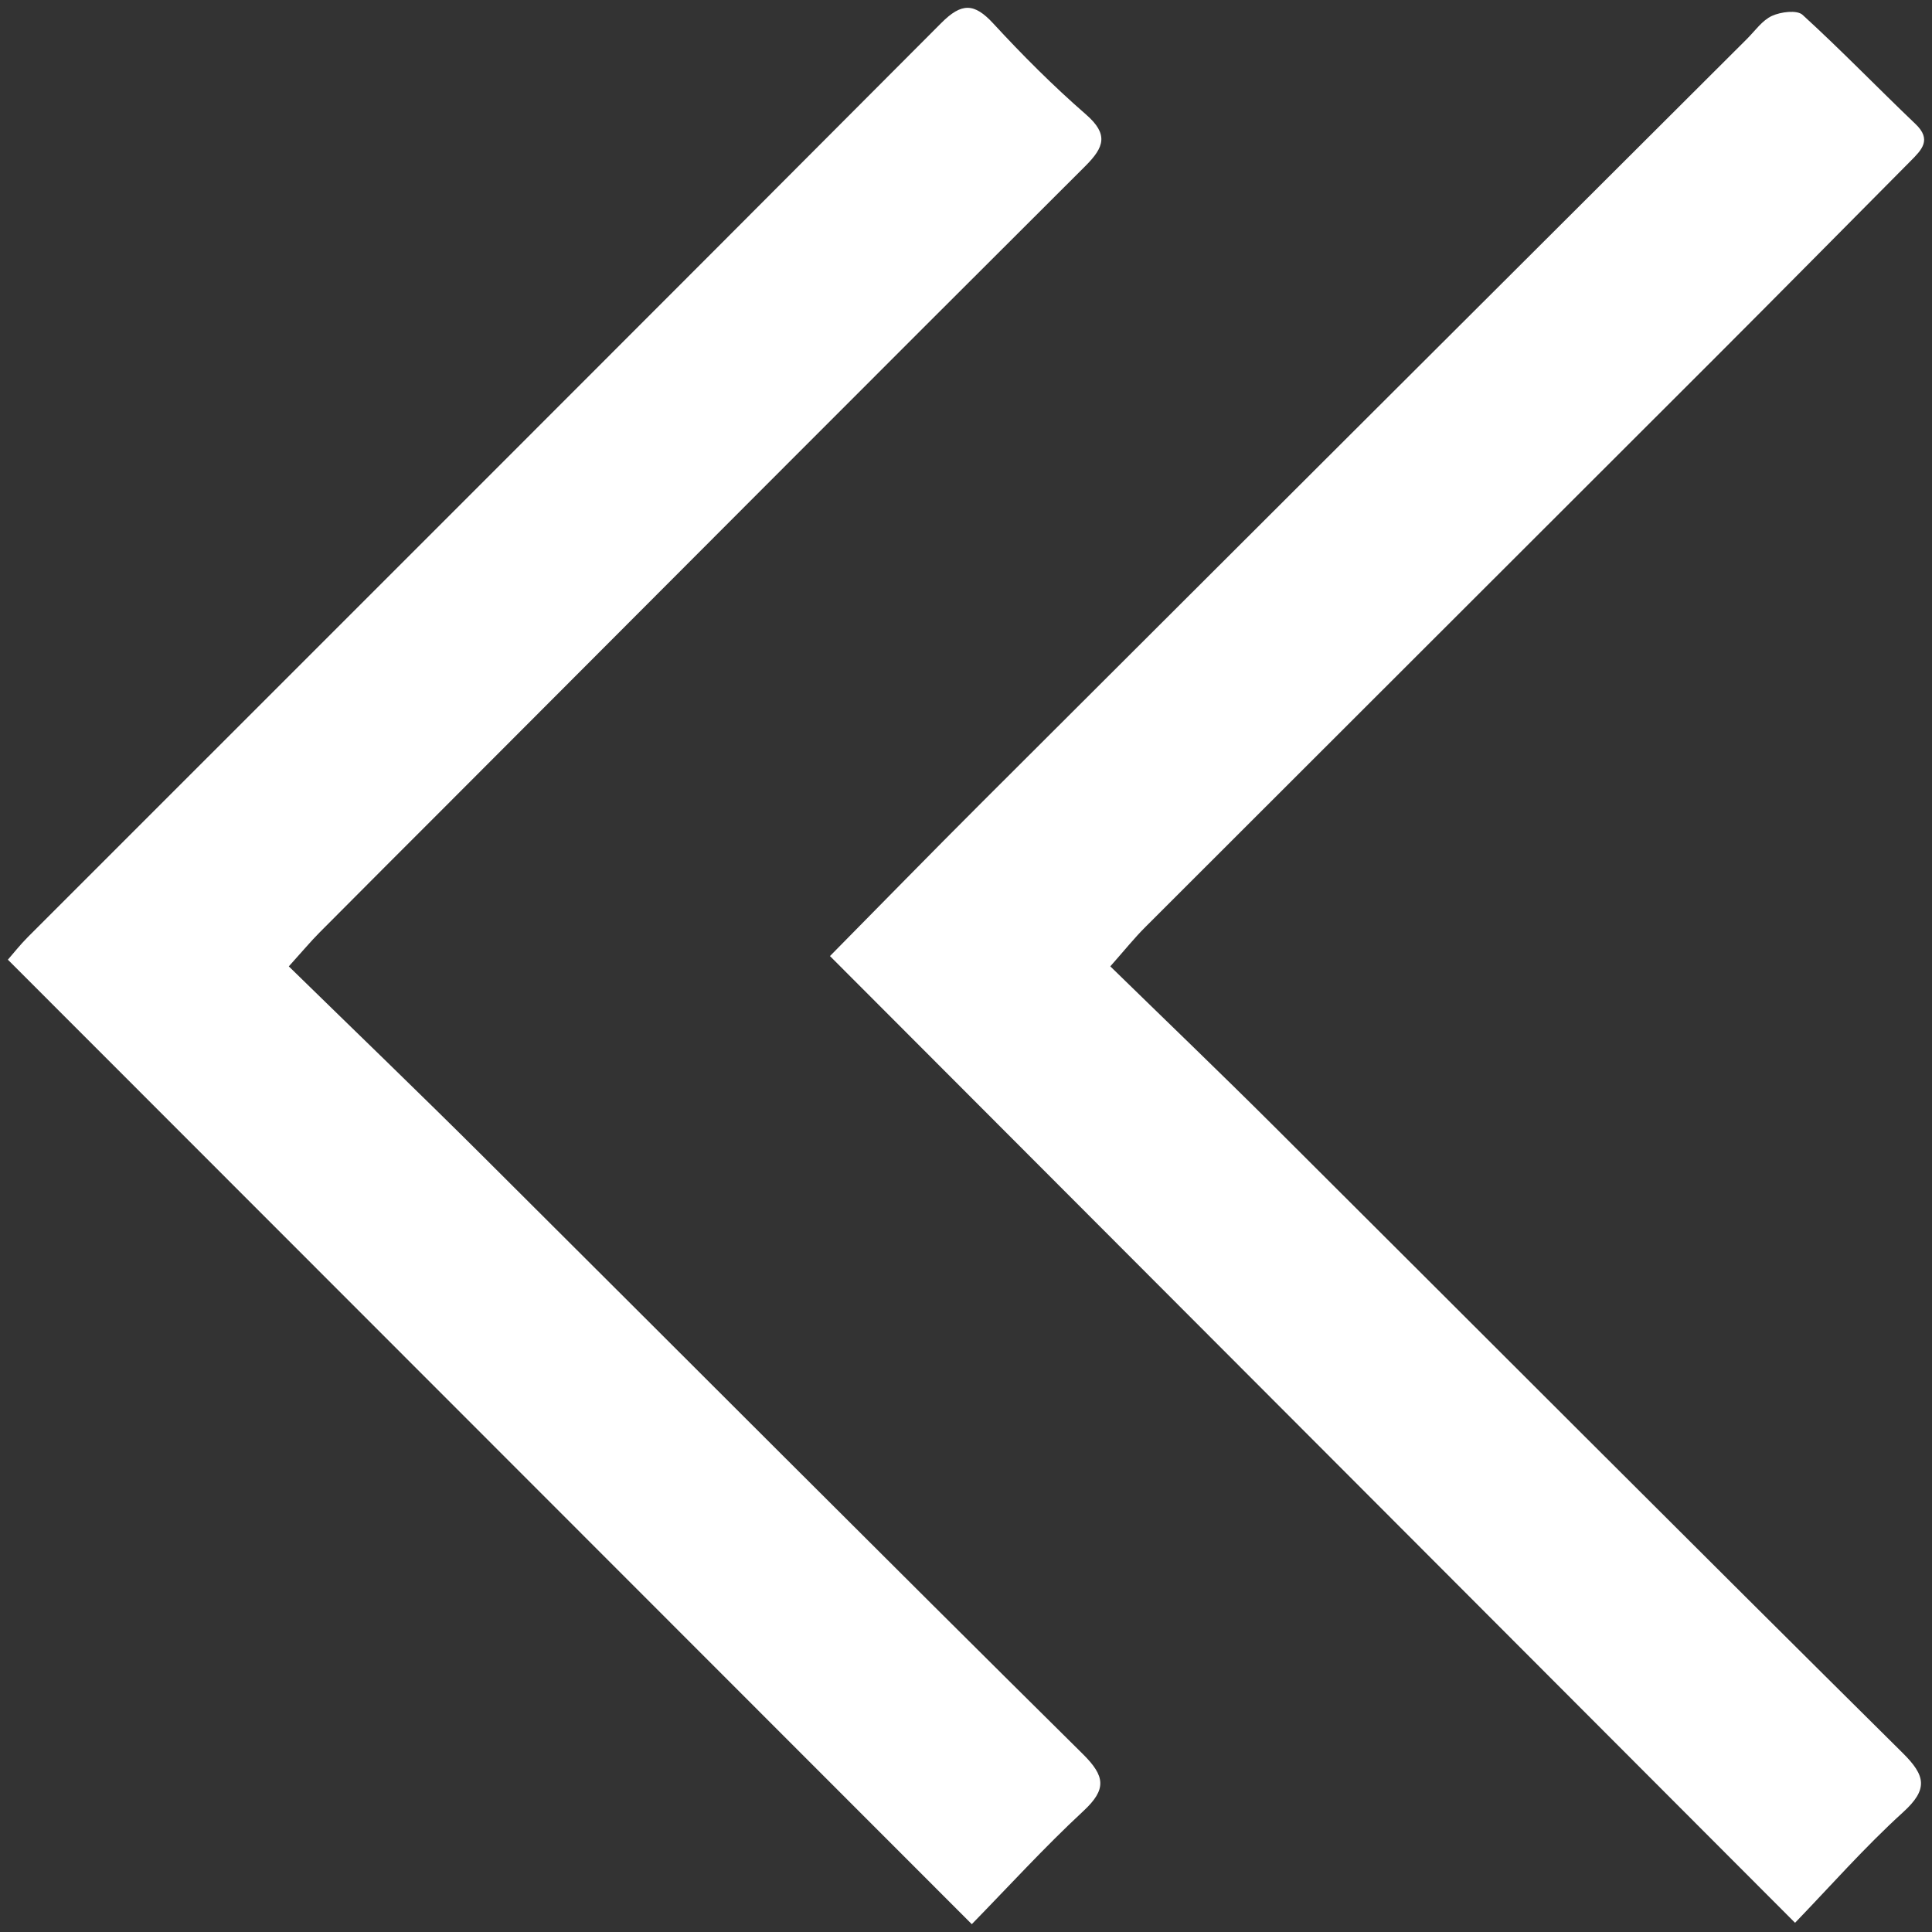
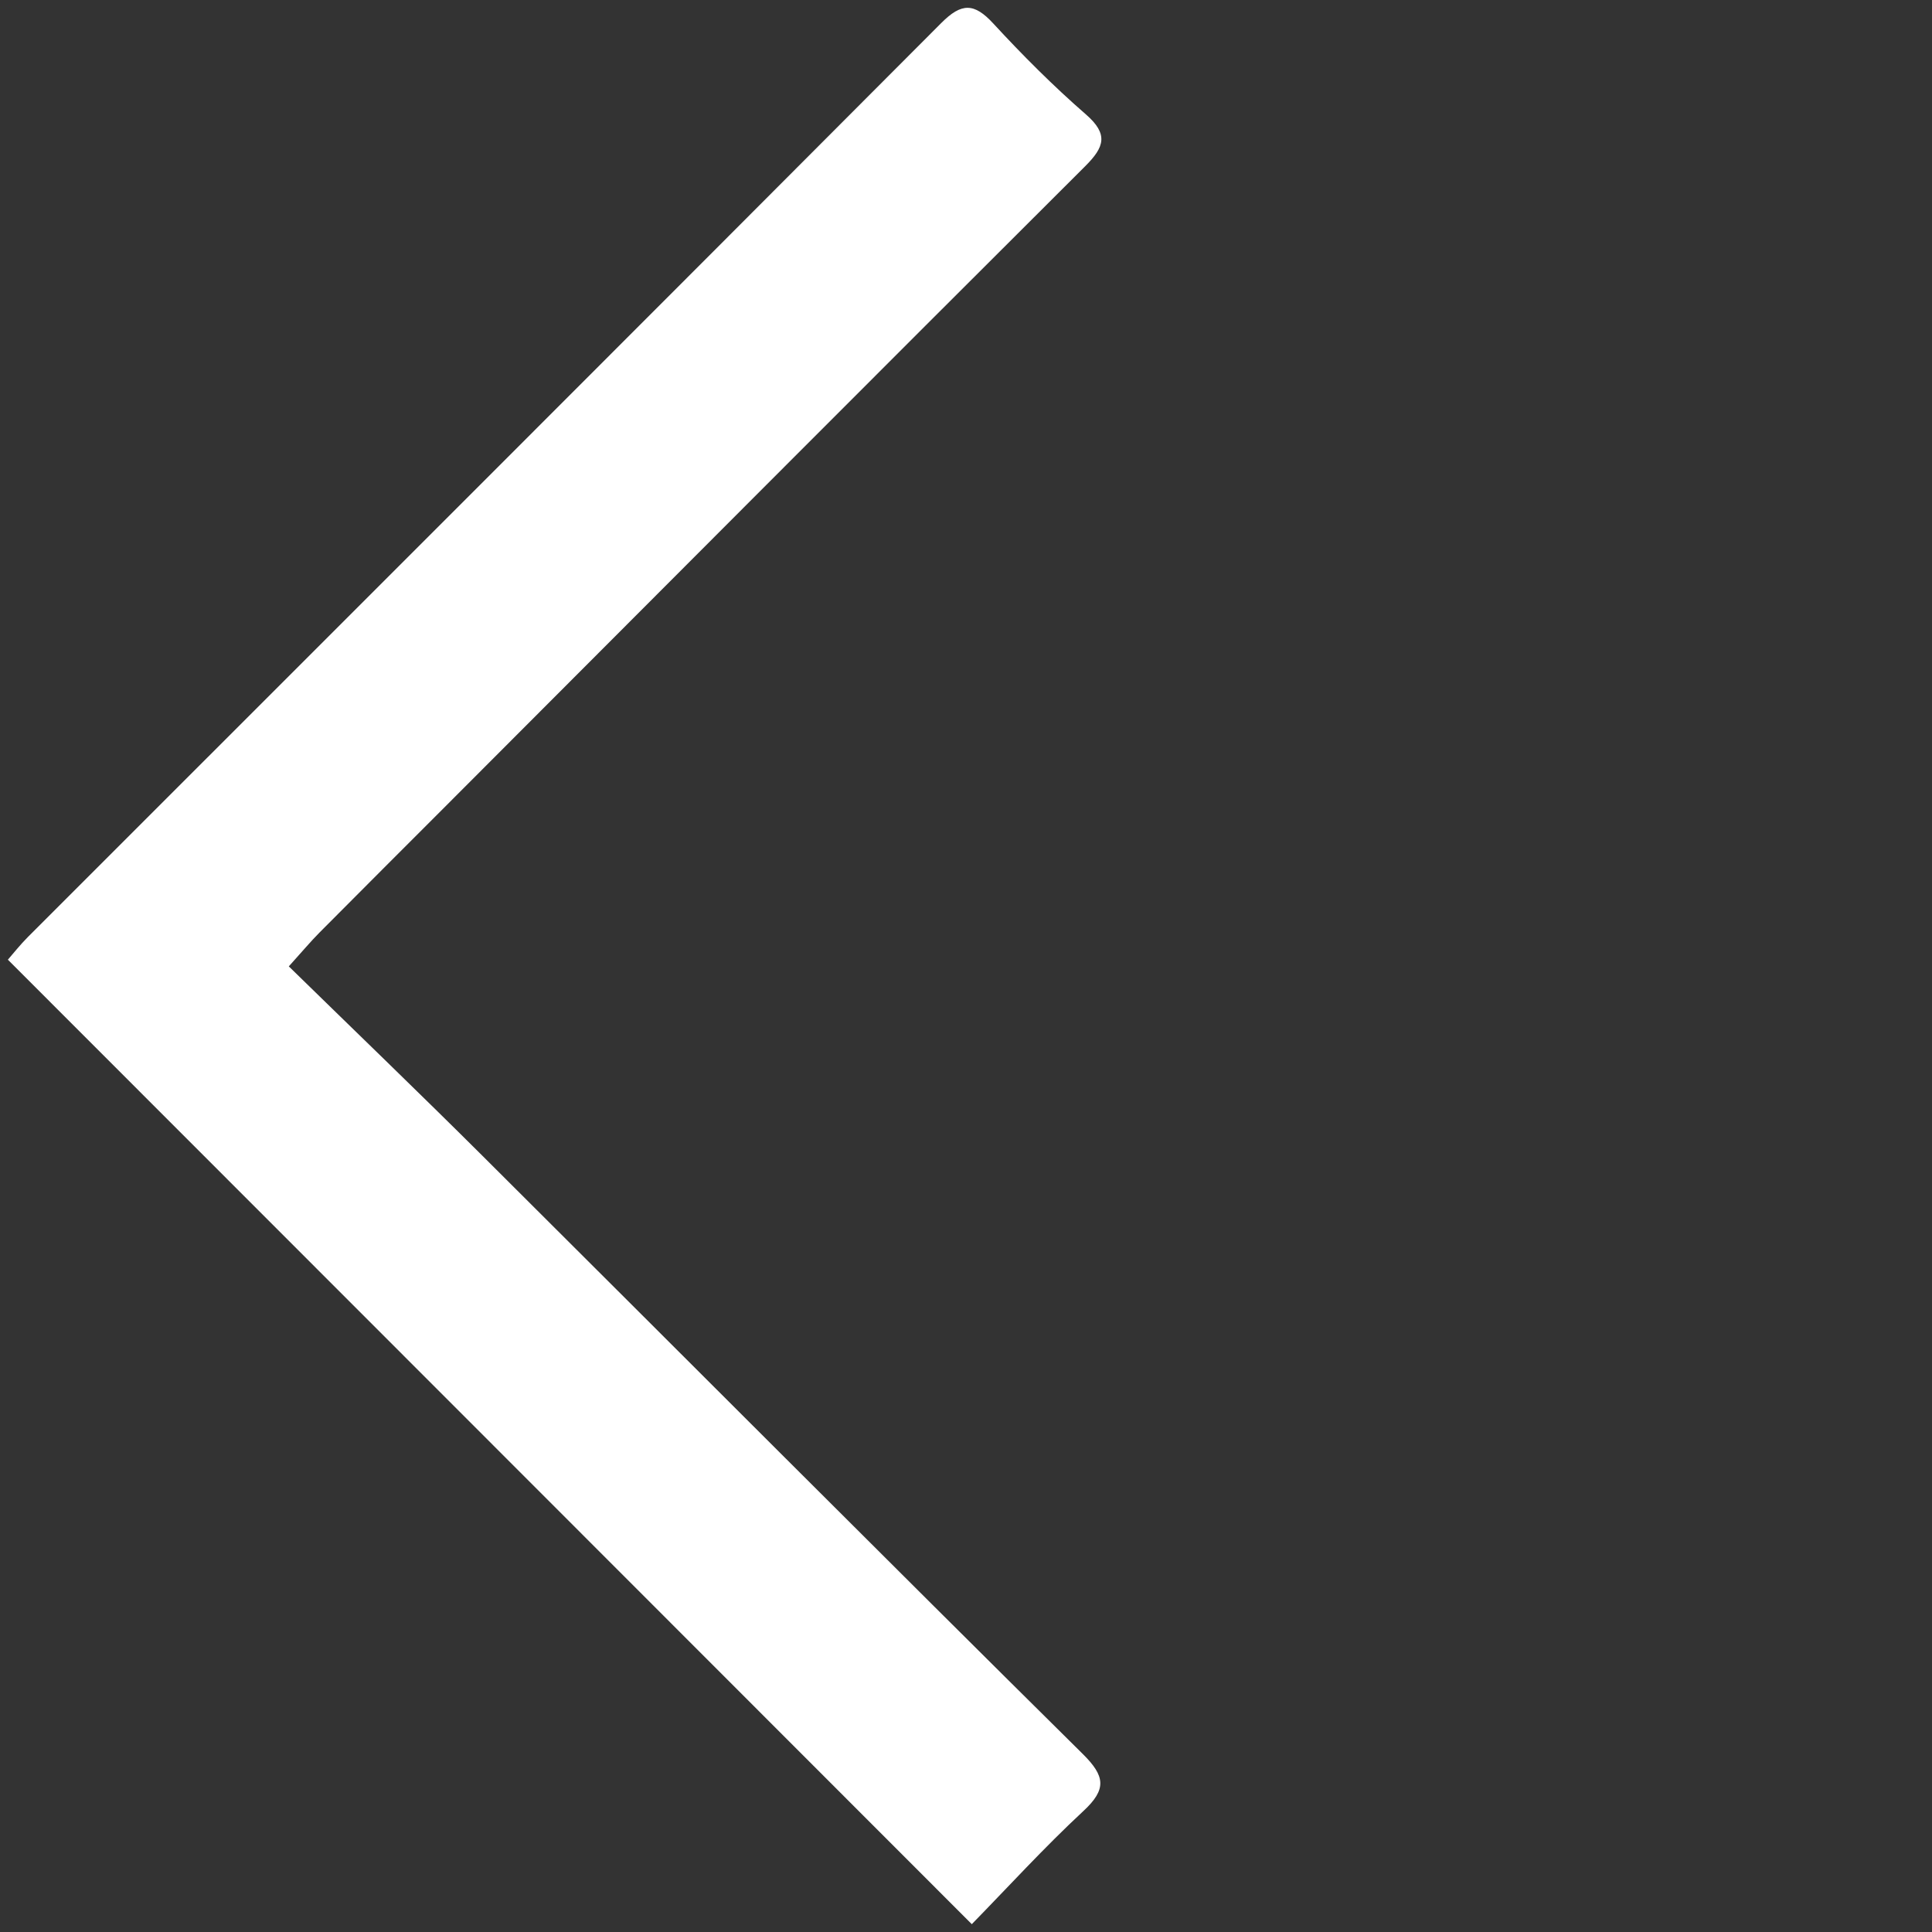
<svg xmlns="http://www.w3.org/2000/svg" version="1.1" viewBox="0 0 500 500">
  <rect x="0" y="0" width="500" height="500" fill="#333333" stroke="none" />
  <defs>
    <style>
      .cls-1 {
        fill: #fff;
      }
    </style>
  </defs>
  <g>
    <g id="Layer_1">
-       <path class="cls-1" d="M214.795,247.429c12.695-12.856,26.031-26.524,39.542-40.016,65.905-65.816,131.856-131.586,197.796-197.366,2.087-2.082,3.926-4.782,6.455-5.938,2.29-1.047,6.471-1.584,7.918-.264,10.01,9.131,19.43,18.903,29.238,28.261,4.231,4.038,1.605,6.654-1.231,9.51-17.037,17.152-34.018,34.36-51.114,51.452-48.996,48.986-98.047,97.917-147.04,146.905-2.856,2.856-5.391,6.033-9.014,10.118,14.463,14.116,28.484,27.558,42.24,41.268,54.284,54.1,108.402,108.368,162.837,162.316,5.939,5.886,6.631,9.39.085,15.336-9.992,9.078-18.953,19.291-27.949,28.605-83.504-83.646-166.05-166.332-249.763-250.187ZM82.648,241.382c11.011-11.09,22.077-22.126,33.119-33.186,55.001-55.087,109.954-110.223,165.083-165.183,4.968-4.952,6.084-8.27.171-13.416-8.435-7.341-16.389-15.304-23.972-23.531-4.926-5.345-8.191-5.388-13.442-.119C164.917,84.906,86.031,163.669,7.214,242.501c-2.03,2.03-3.81,4.31-5.175,5.866,83.193,83.241,165.817,165.913,249.462,249.607,9.454-9.67,18.773-19.897,28.878-29.279,6.081-5.646,5.648-9.022-.169-14.779-51.985-51.442-103.603-103.255-155.422-154.864-16.278-16.212-32.84-32.14-50.045-48.953,3.612-3.998,5.66-6.455,7.906-8.717Z" />
+       <path class="cls-1" d="M214.795,247.429ZM82.648,241.382c11.011-11.09,22.077-22.126,33.119-33.186,55.001-55.087,109.954-110.223,165.083-165.183,4.968-4.952,6.084-8.27.171-13.416-8.435-7.341-16.389-15.304-23.972-23.531-4.926-5.345-8.191-5.388-13.442-.119C164.917,84.906,86.031,163.669,7.214,242.501c-2.03,2.03-3.81,4.31-5.175,5.866,83.193,83.241,165.817,165.913,249.462,249.607,9.454-9.67,18.773-19.897,28.878-29.279,6.081-5.646,5.648-9.022-.169-14.779-51.985-51.442-103.603-103.255-155.422-154.864-16.278-16.212-32.84-32.14-50.045-48.953,3.612-3.998,5.66-6.455,7.906-8.717Z" />
    </g>
  </g>
</svg>